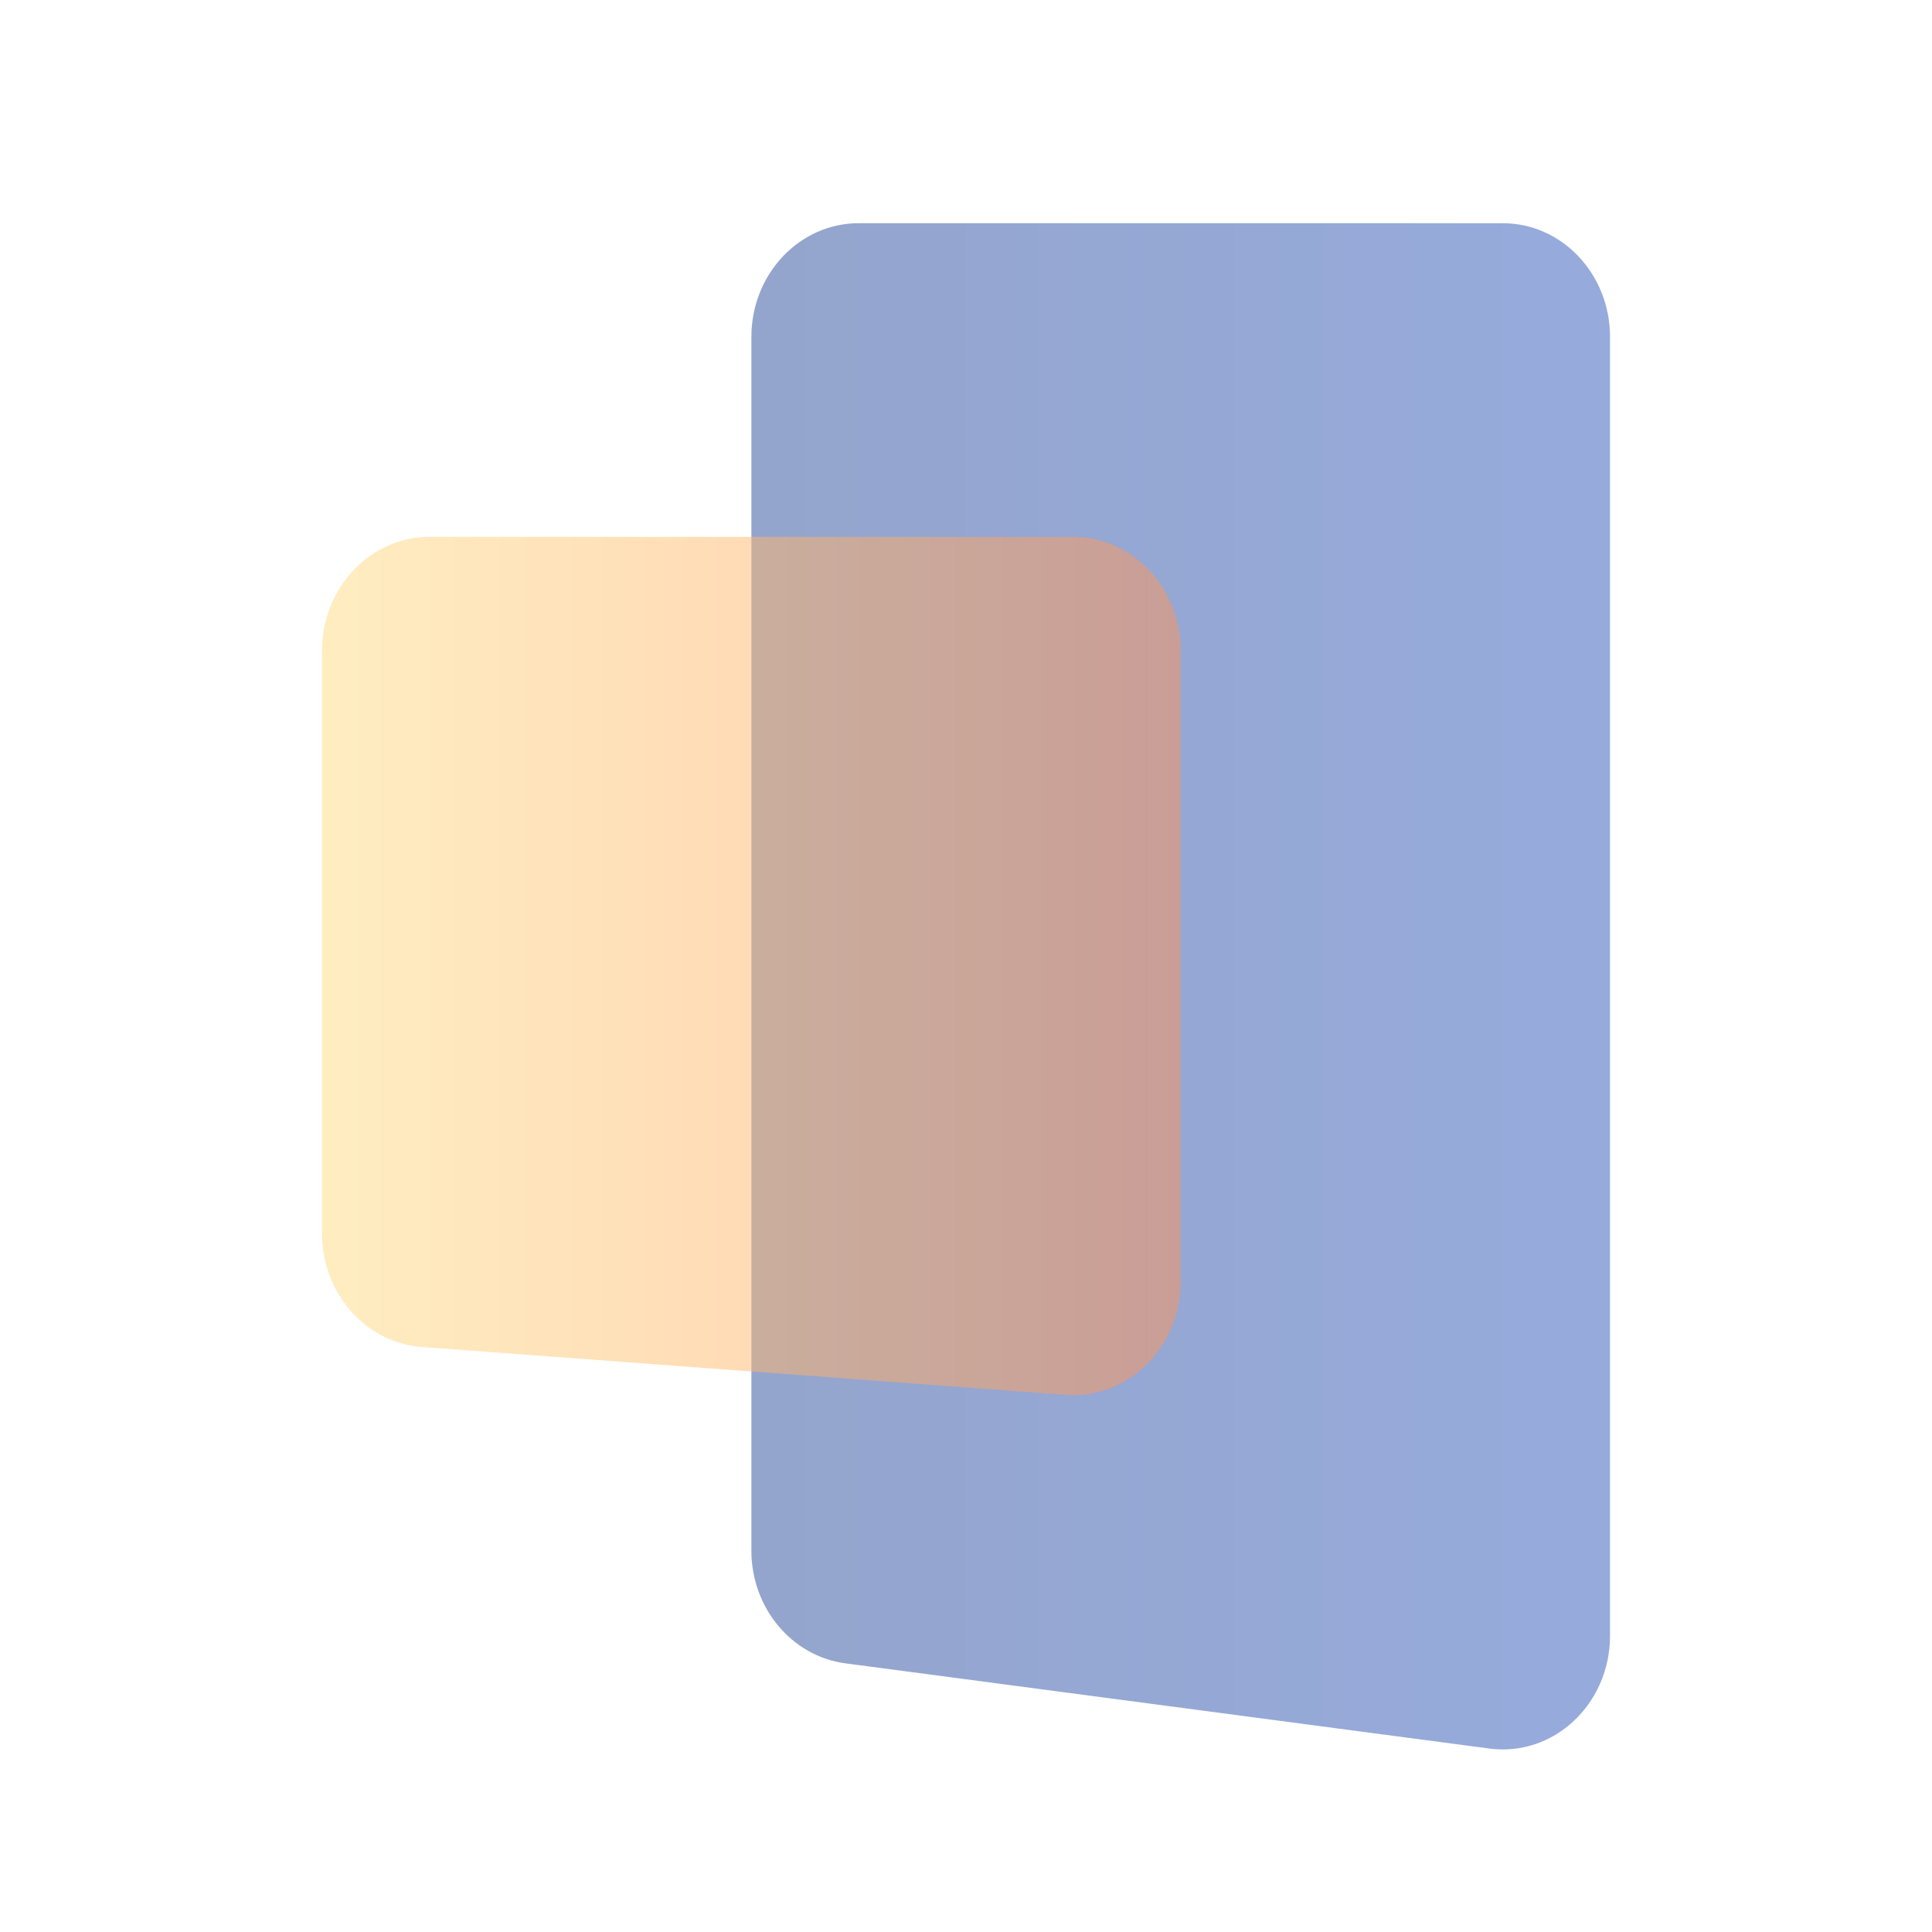
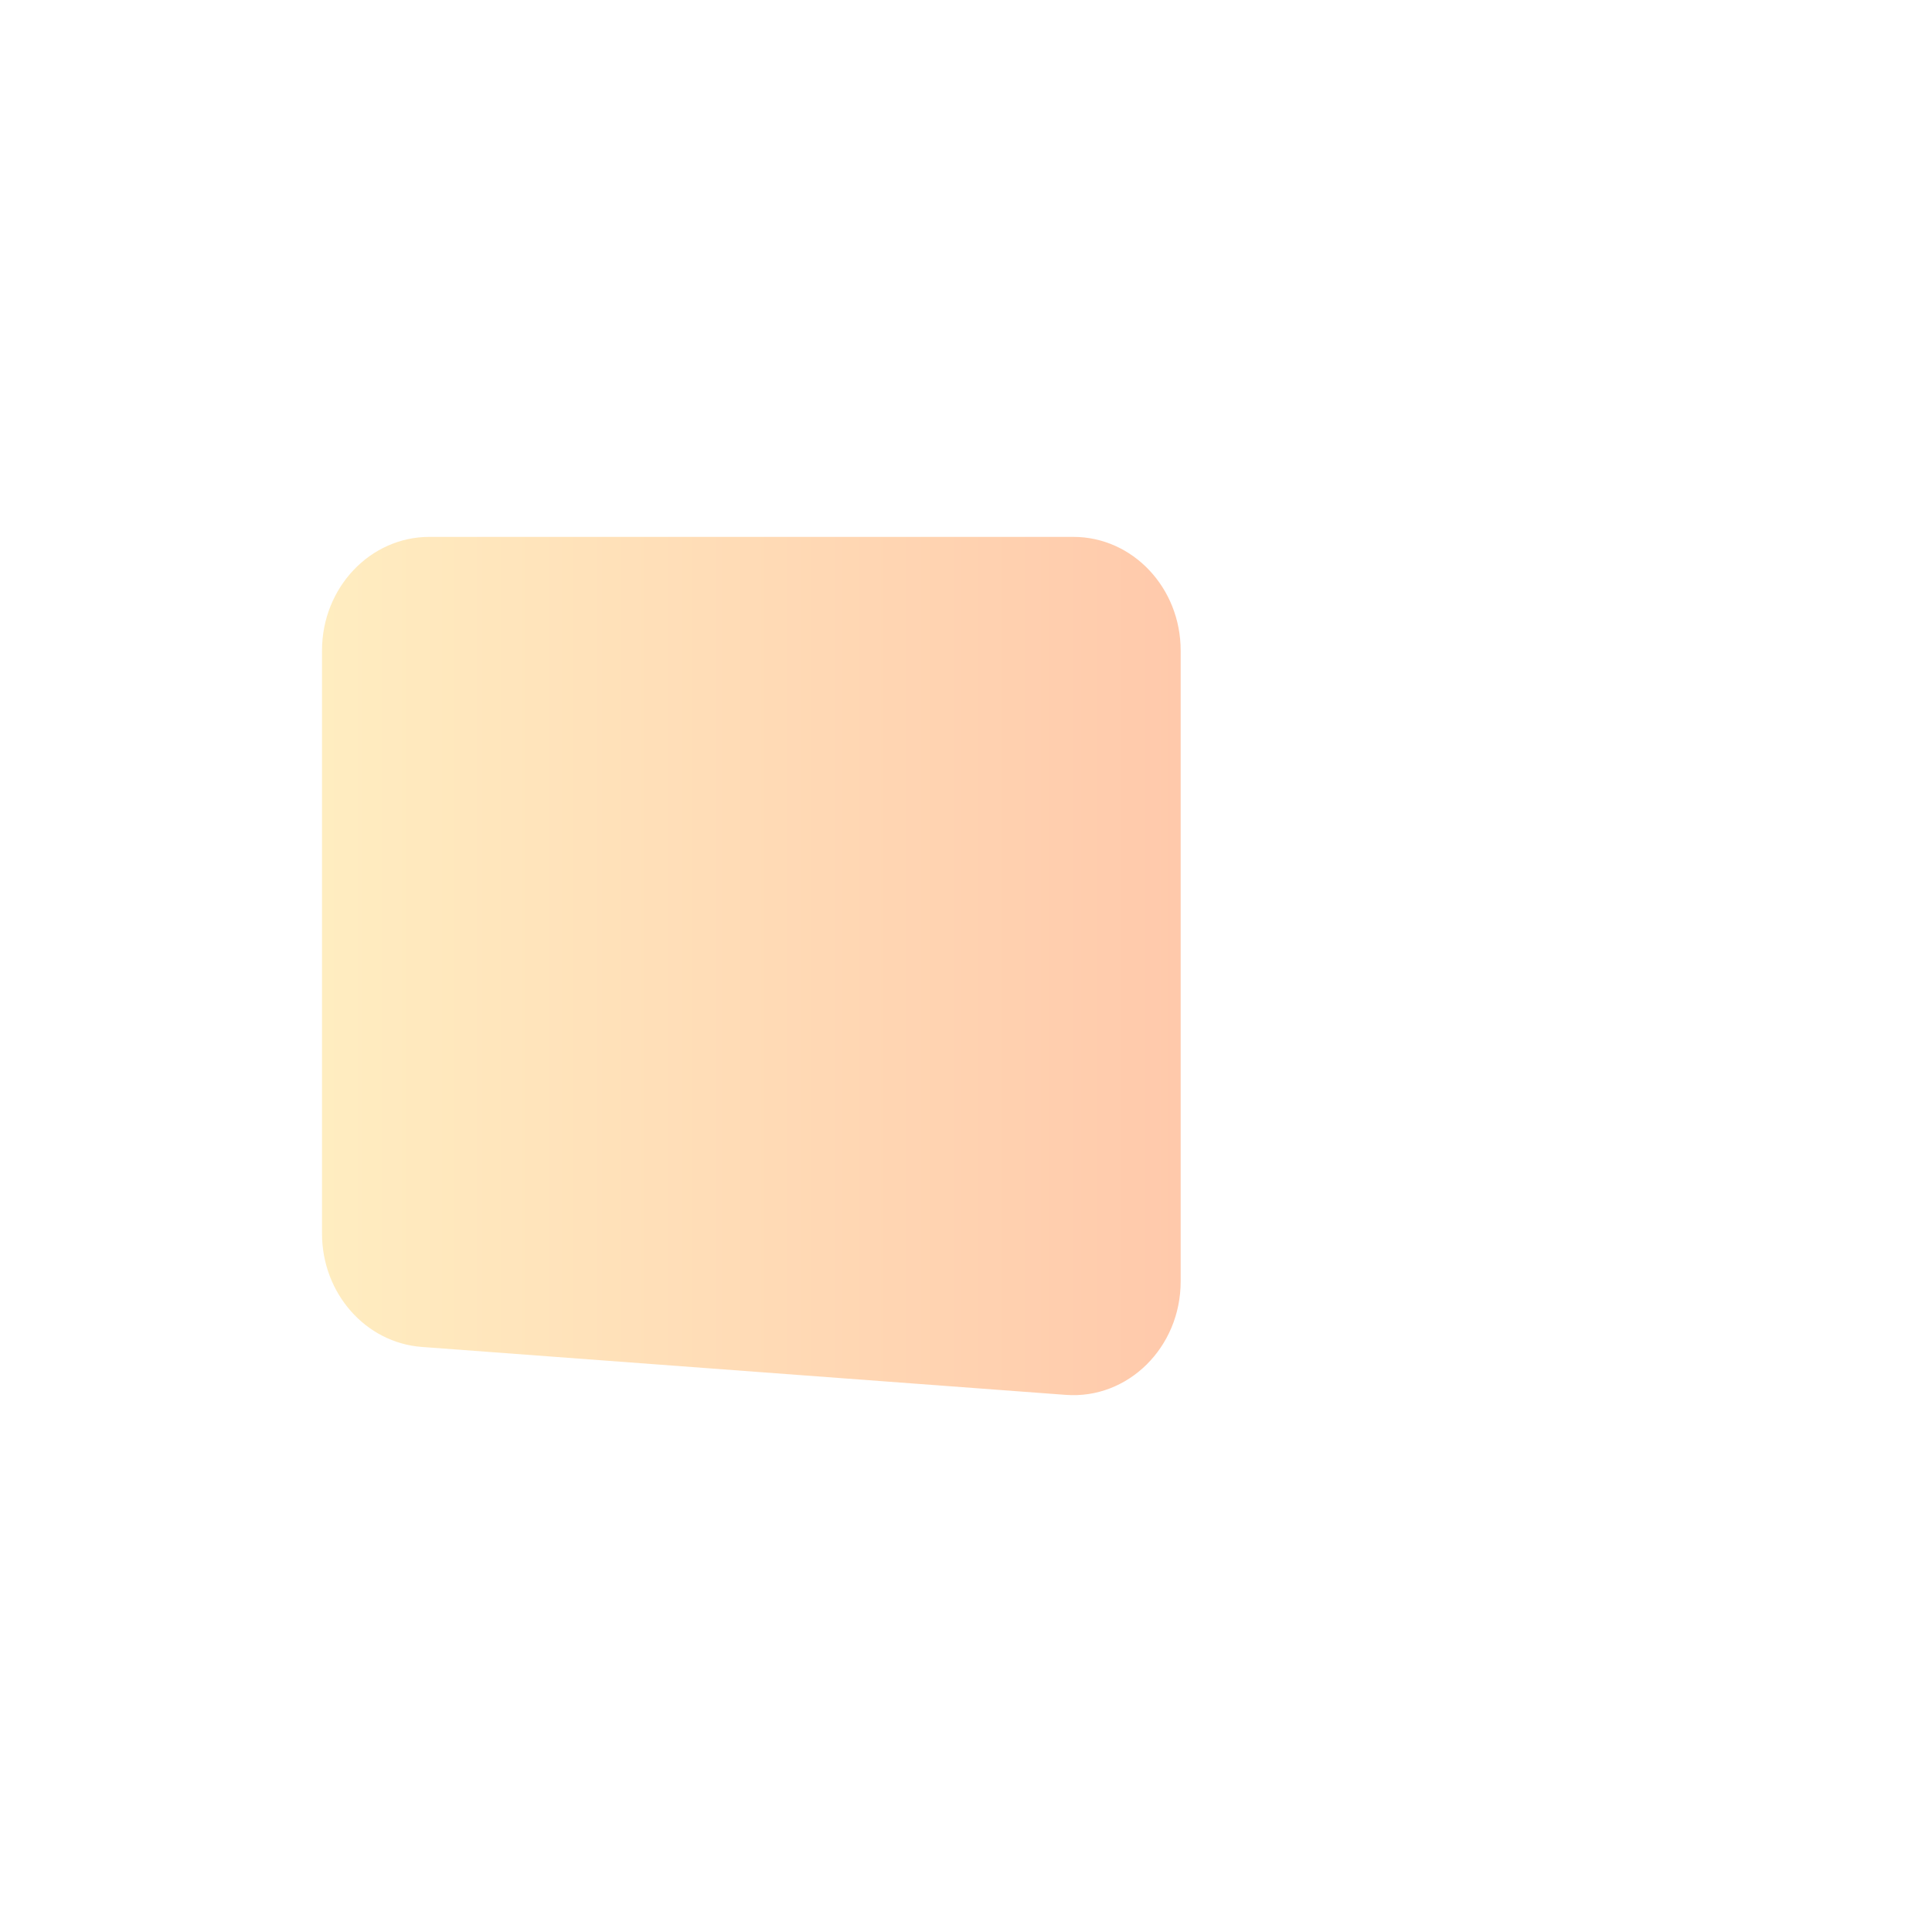
<svg xmlns="http://www.w3.org/2000/svg" width="64" height="64" fill="none">
-   <path fill="#fff" d="M0 0h64v64H0z" />
-   <path opacity=".5" d="M24.89 51.364c0 1.899 1.335 3.5 3.114 3.736l21.333 2.823c2.123.281 3.997-1.47 3.997-3.735v-43.03c0-2.079-1.592-3.764-3.556-3.764H28.446c-1.963 0-3.555 1.685-3.555 3.764v40.206z" fill="url(#paint0_linear_509_27450)" />
  <path opacity=".5" d="M10.667 40.864c0 1.977 1.444 3.617 3.306 3.755l21.334 1.588c2.056.153 3.804-1.572 3.804-3.756V21.55c0-2.08-1.591-3.765-3.555-3.765H14.223c-1.964 0-3.556 1.686-3.556 3.765v19.315z" fill="url(#paint1_linear_509_27450)" />
  <defs>
    <linearGradient id="paint0_linear_509_27450" x1="24.89" y1="32.923" x2="53.334" y2="32.923" gradientUnits="userSpaceOnUse">
      <stop stop-color="#294B9B" />
      <stop offset="1" stop-color="#2F58BB" />
    </linearGradient>
    <linearGradient id="paint1_linear_509_27450" x1="10.667" y1="32" x2="39.111" y2="32" gradientUnits="userSpaceOnUse">
      <stop stop-color="#FFDC83" />
      <stop offset="1" stop-color="#FF9458" />
    </linearGradient>
  </defs>
</svg>